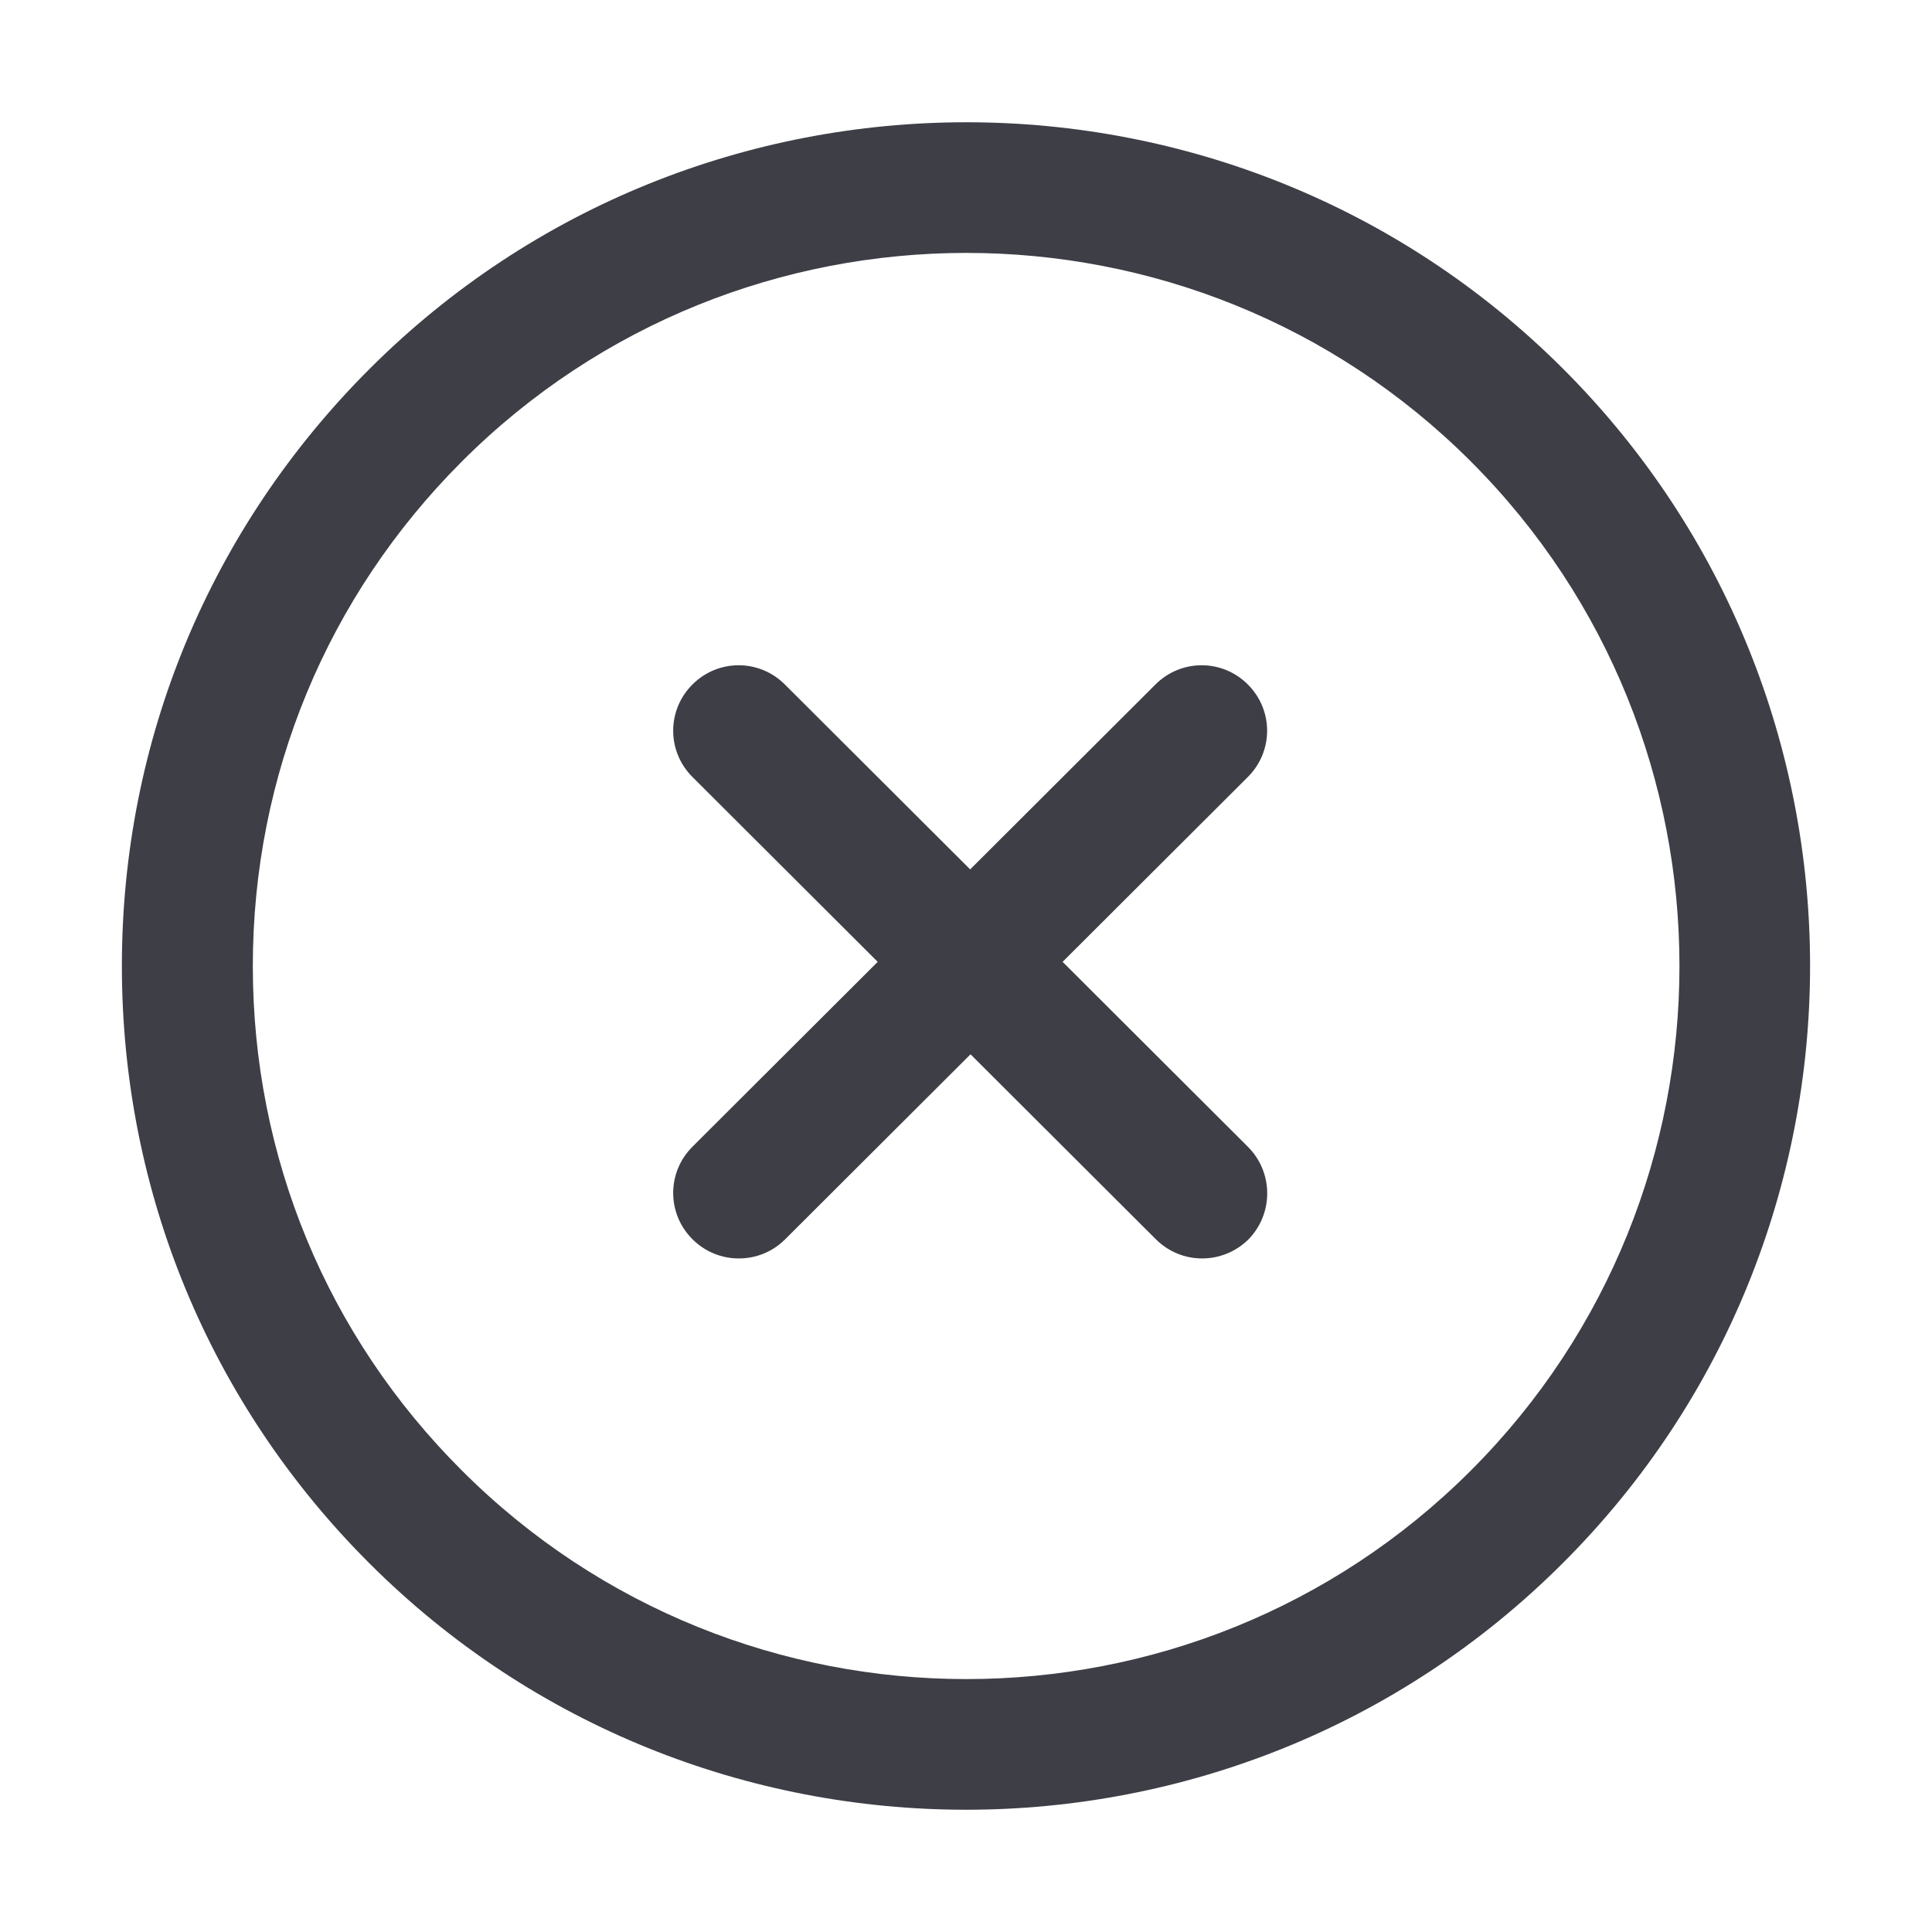
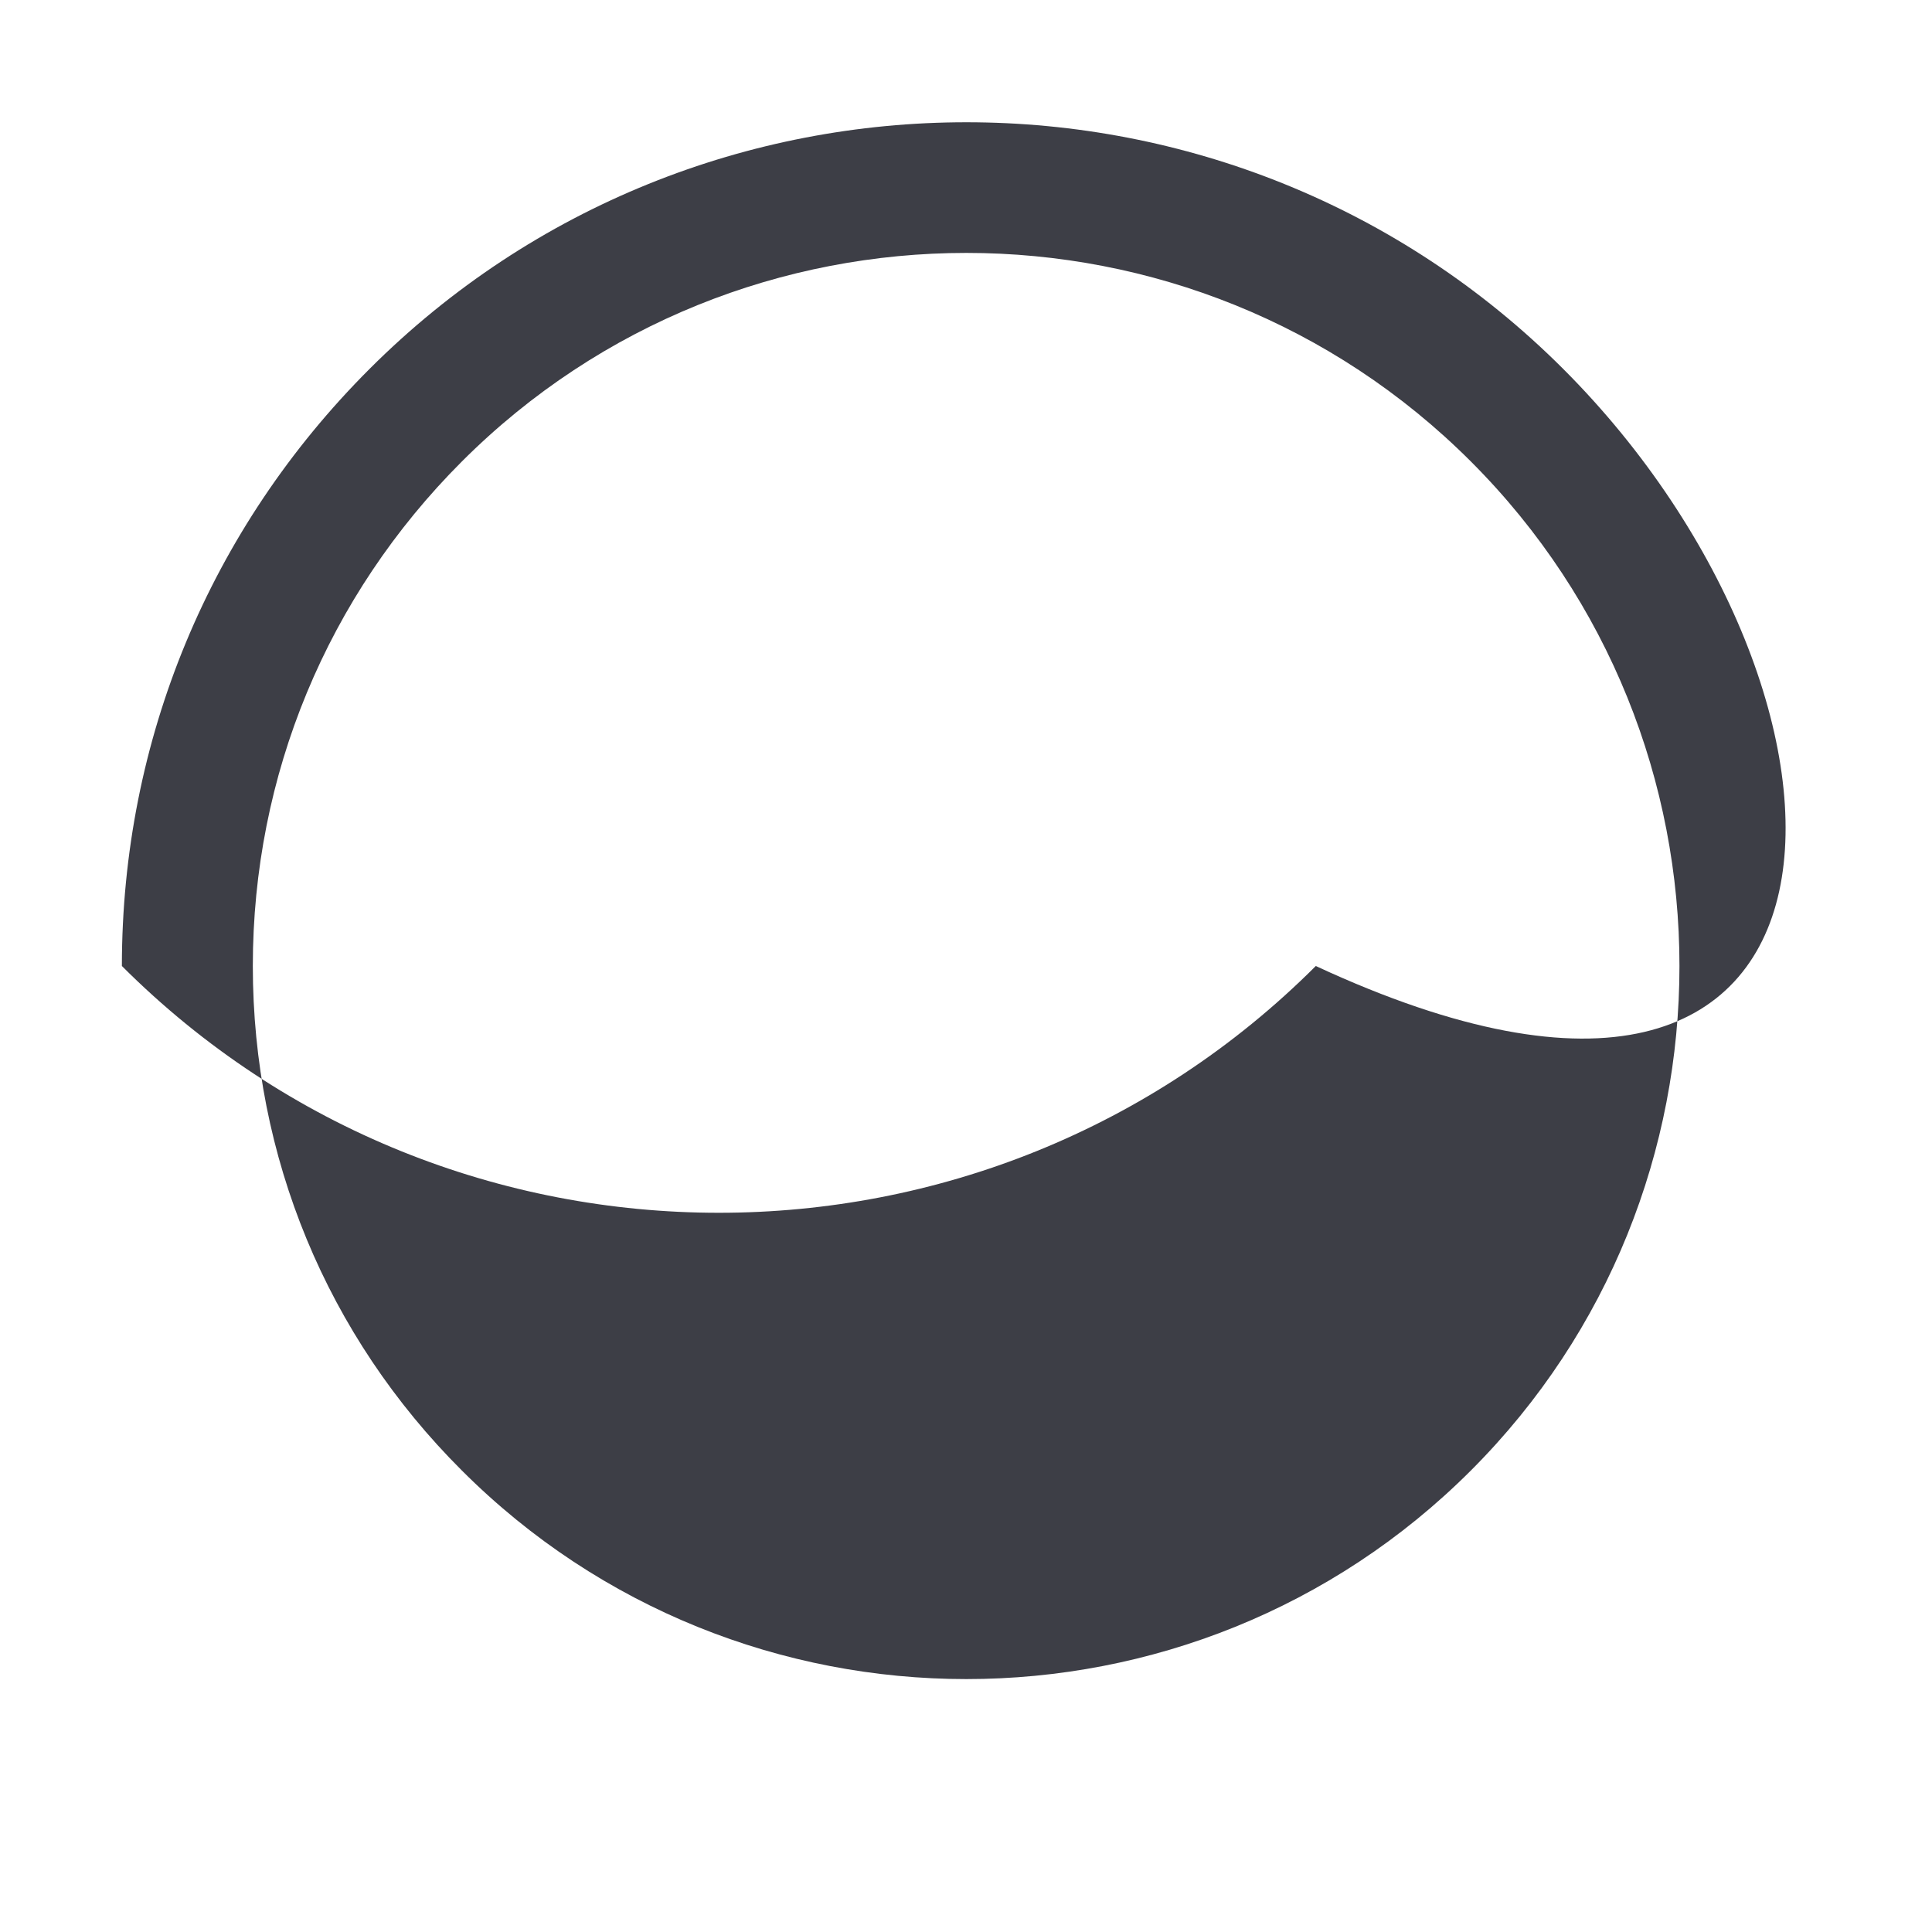
<svg xmlns="http://www.w3.org/2000/svg" version="1.1" id="Isolation_Mode" x="0px" y="0px" viewBox="0 0 512 512" style="enable-background:new 0 0 512 512;" xml:space="preserve">
  <style type="text/css">
	.st0{fill:#3D3E46;}
</style>
  <g>
    <g>
      <g>
-         <path class="st0" d="M414.3,97.8c-87.2-87.2-229.2-87.2-316.4,0C55.6,140.1,32.3,196.2,32.3,256S55.6,372,97.8,414.2     c43.6,43.6,100.9,65.4,158.2,65.4s114.6-21.8,158.2-65.4C501.5,327,501.5,185,414.3,97.8z M389.8,389.7     c-73.7,73.7-193.7,73.7-267.4,0C86.6,354,67,306.5,67,256s19.7-98,55.4-133.7c73.7-73.7,193.7-73.7,267.4,0     C463.5,196,463.5,316,389.8,389.7z" />
+         <path class="st0" d="M414.3,97.8c-87.2-87.2-229.2-87.2-316.4,0C55.6,140.1,32.3,196.2,32.3,256c43.6,43.6,100.9,65.4,158.2,65.4s114.6-21.8,158.2-65.4C501.5,327,501.5,185,414.3,97.8z M389.8,389.7     c-73.7,73.7-193.7,73.7-267.4,0C86.6,354,67,306.5,67,256s19.7-98,55.4-133.7c73.7-73.7,193.7-73.7,267.4,0     C463.5,196,463.5,316,389.8,389.7z" />
      </g>
    </g>
    <g>
      <g>
-         <path class="st0" d="M330.7,303.9l-49.1-49l49.1-49c6.8-6.8,6.8-17.7,0-24.5c-6.8-6.8-17.7-6.8-24.5,0l-49.1,49l-49.1-49     c-6.8-6.8-17.7-6.8-24.5,0c-6.8,6.8-6.8,17.7,0,24.5l49.1,49l-49.1,49c-6.8,6.8-6.8,17.7,0,24.5c3.4,3.4,7.8,5.1,12.3,5.1     s8.9-1.7,12.3-5.1l49.1-49l49.1,49c3.4,3.4,7.8,5.1,12.3,5.1c4.4,0,8.9-1.7,12.3-5.1C337.5,321.6,337.5,310.7,330.7,303.9z" />
-       </g>
+         </g>
    </g>
  </g>
</svg>